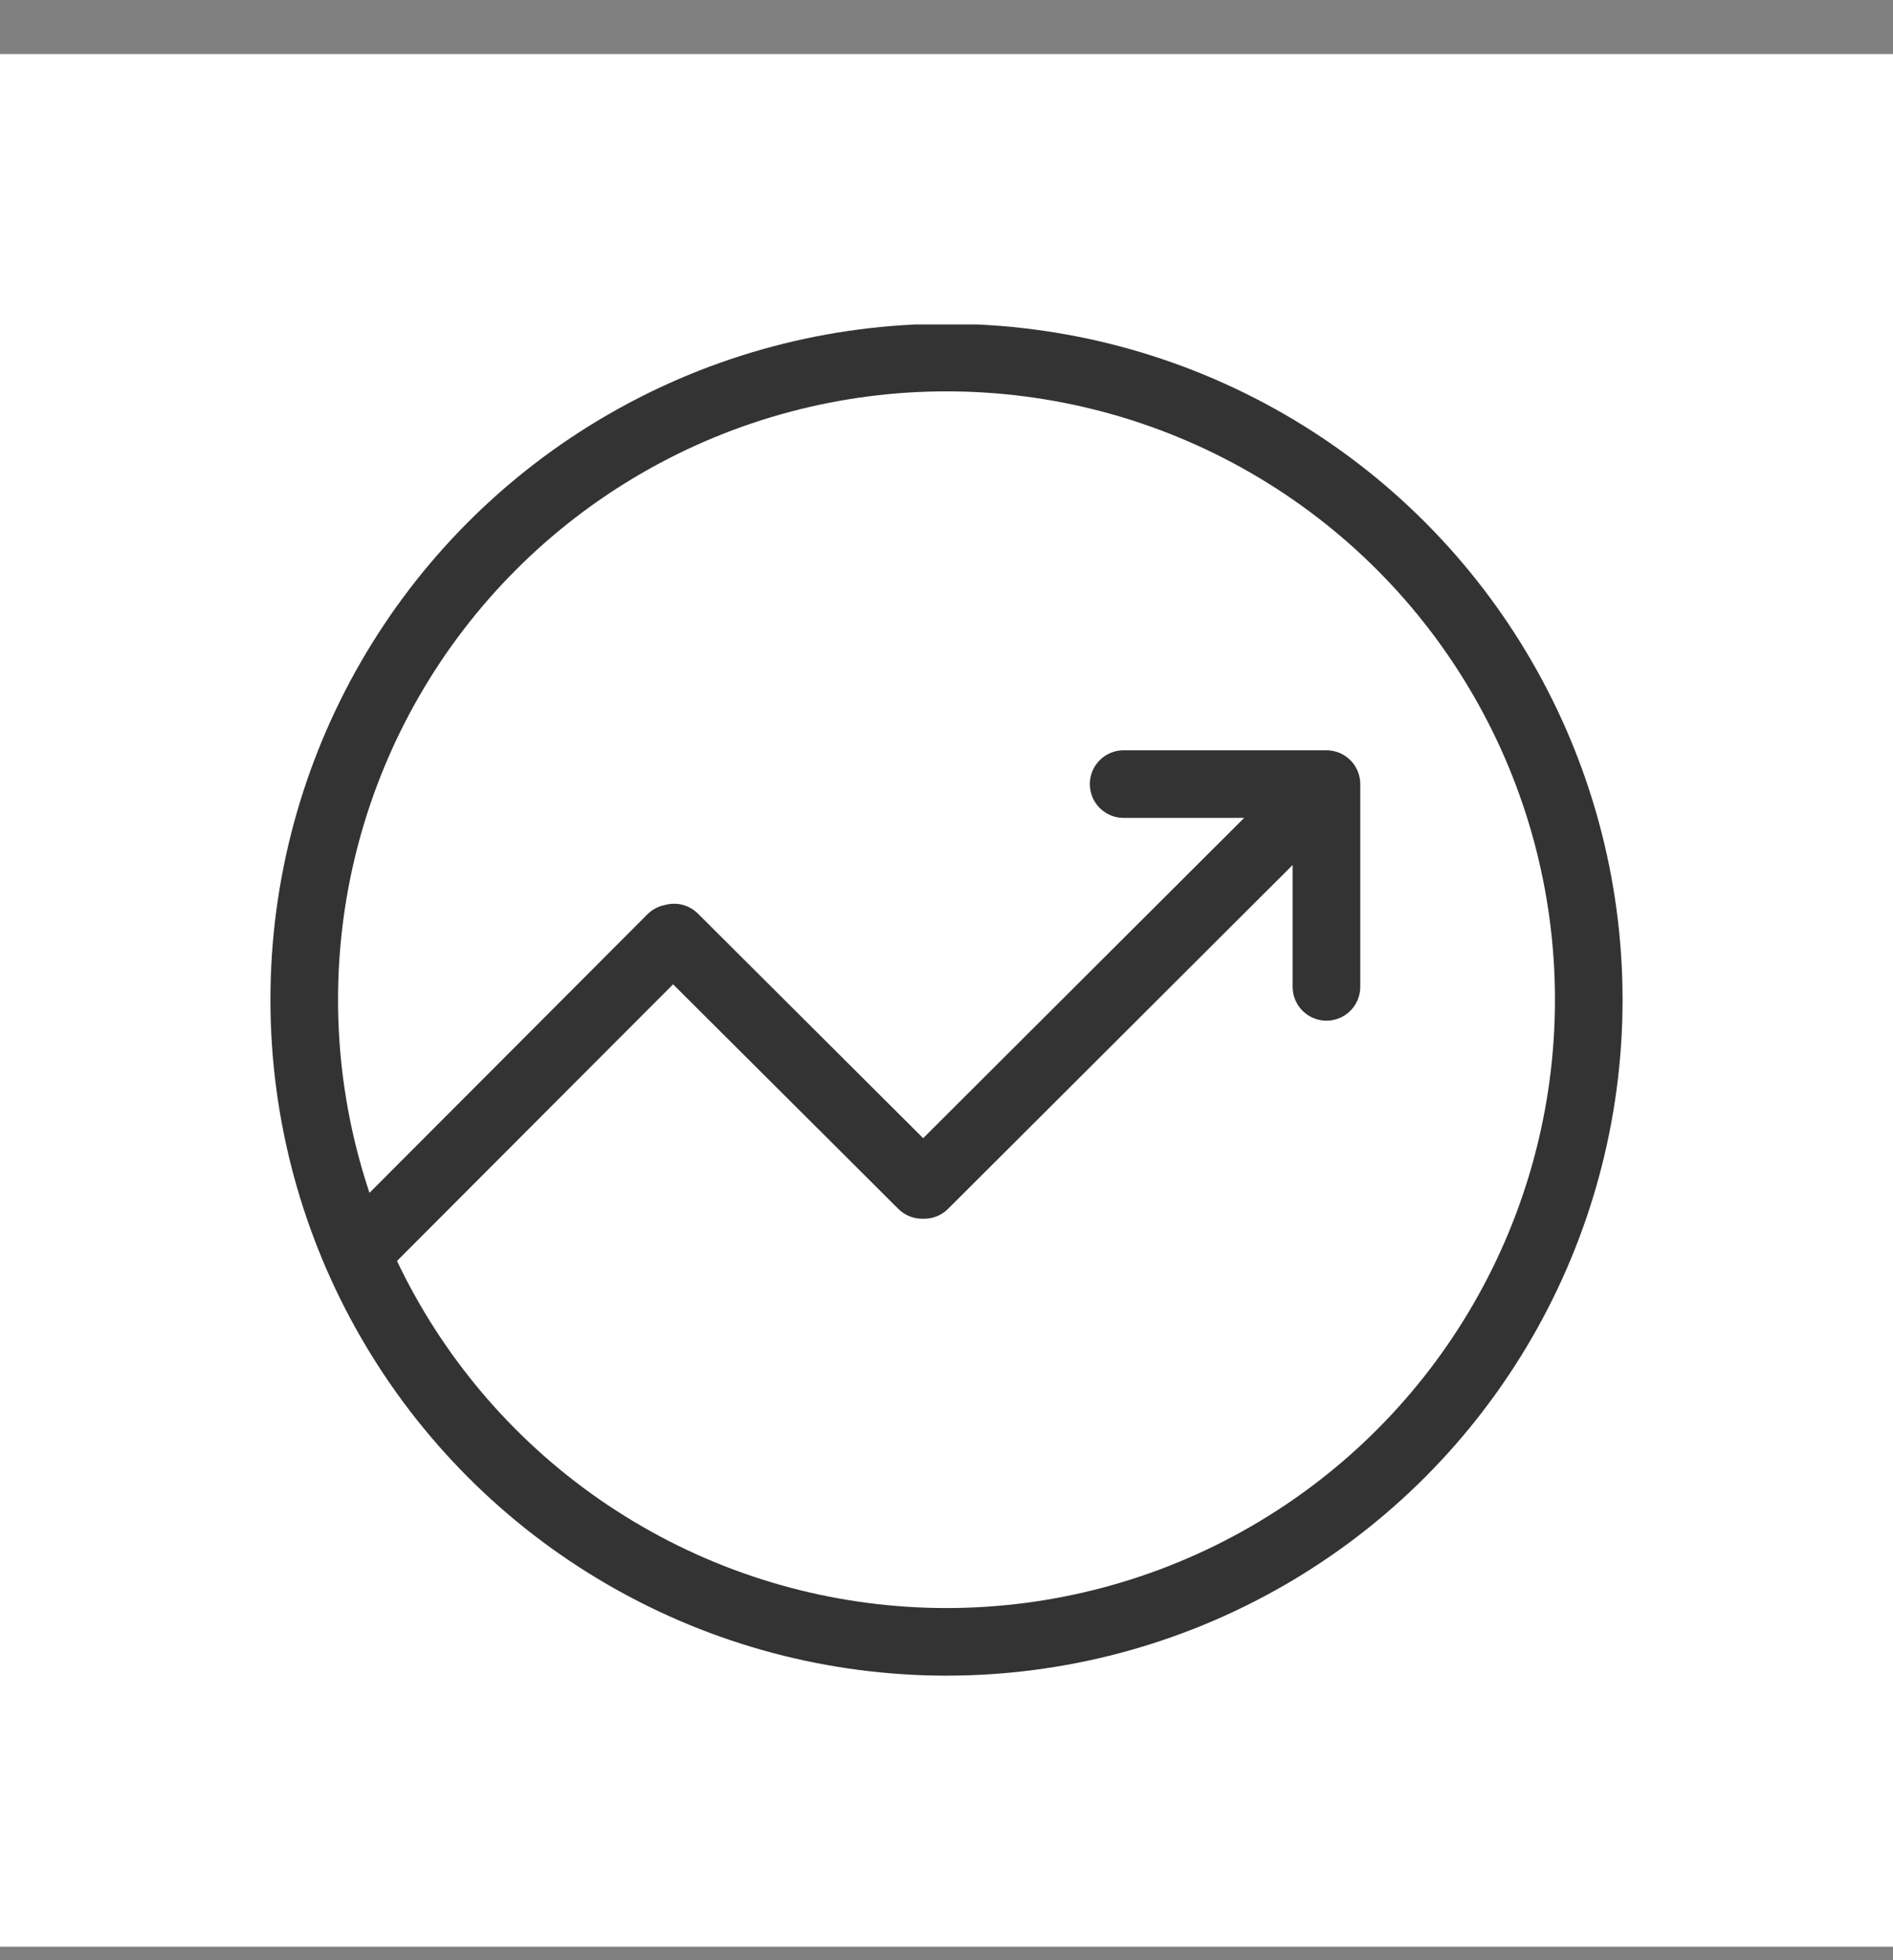
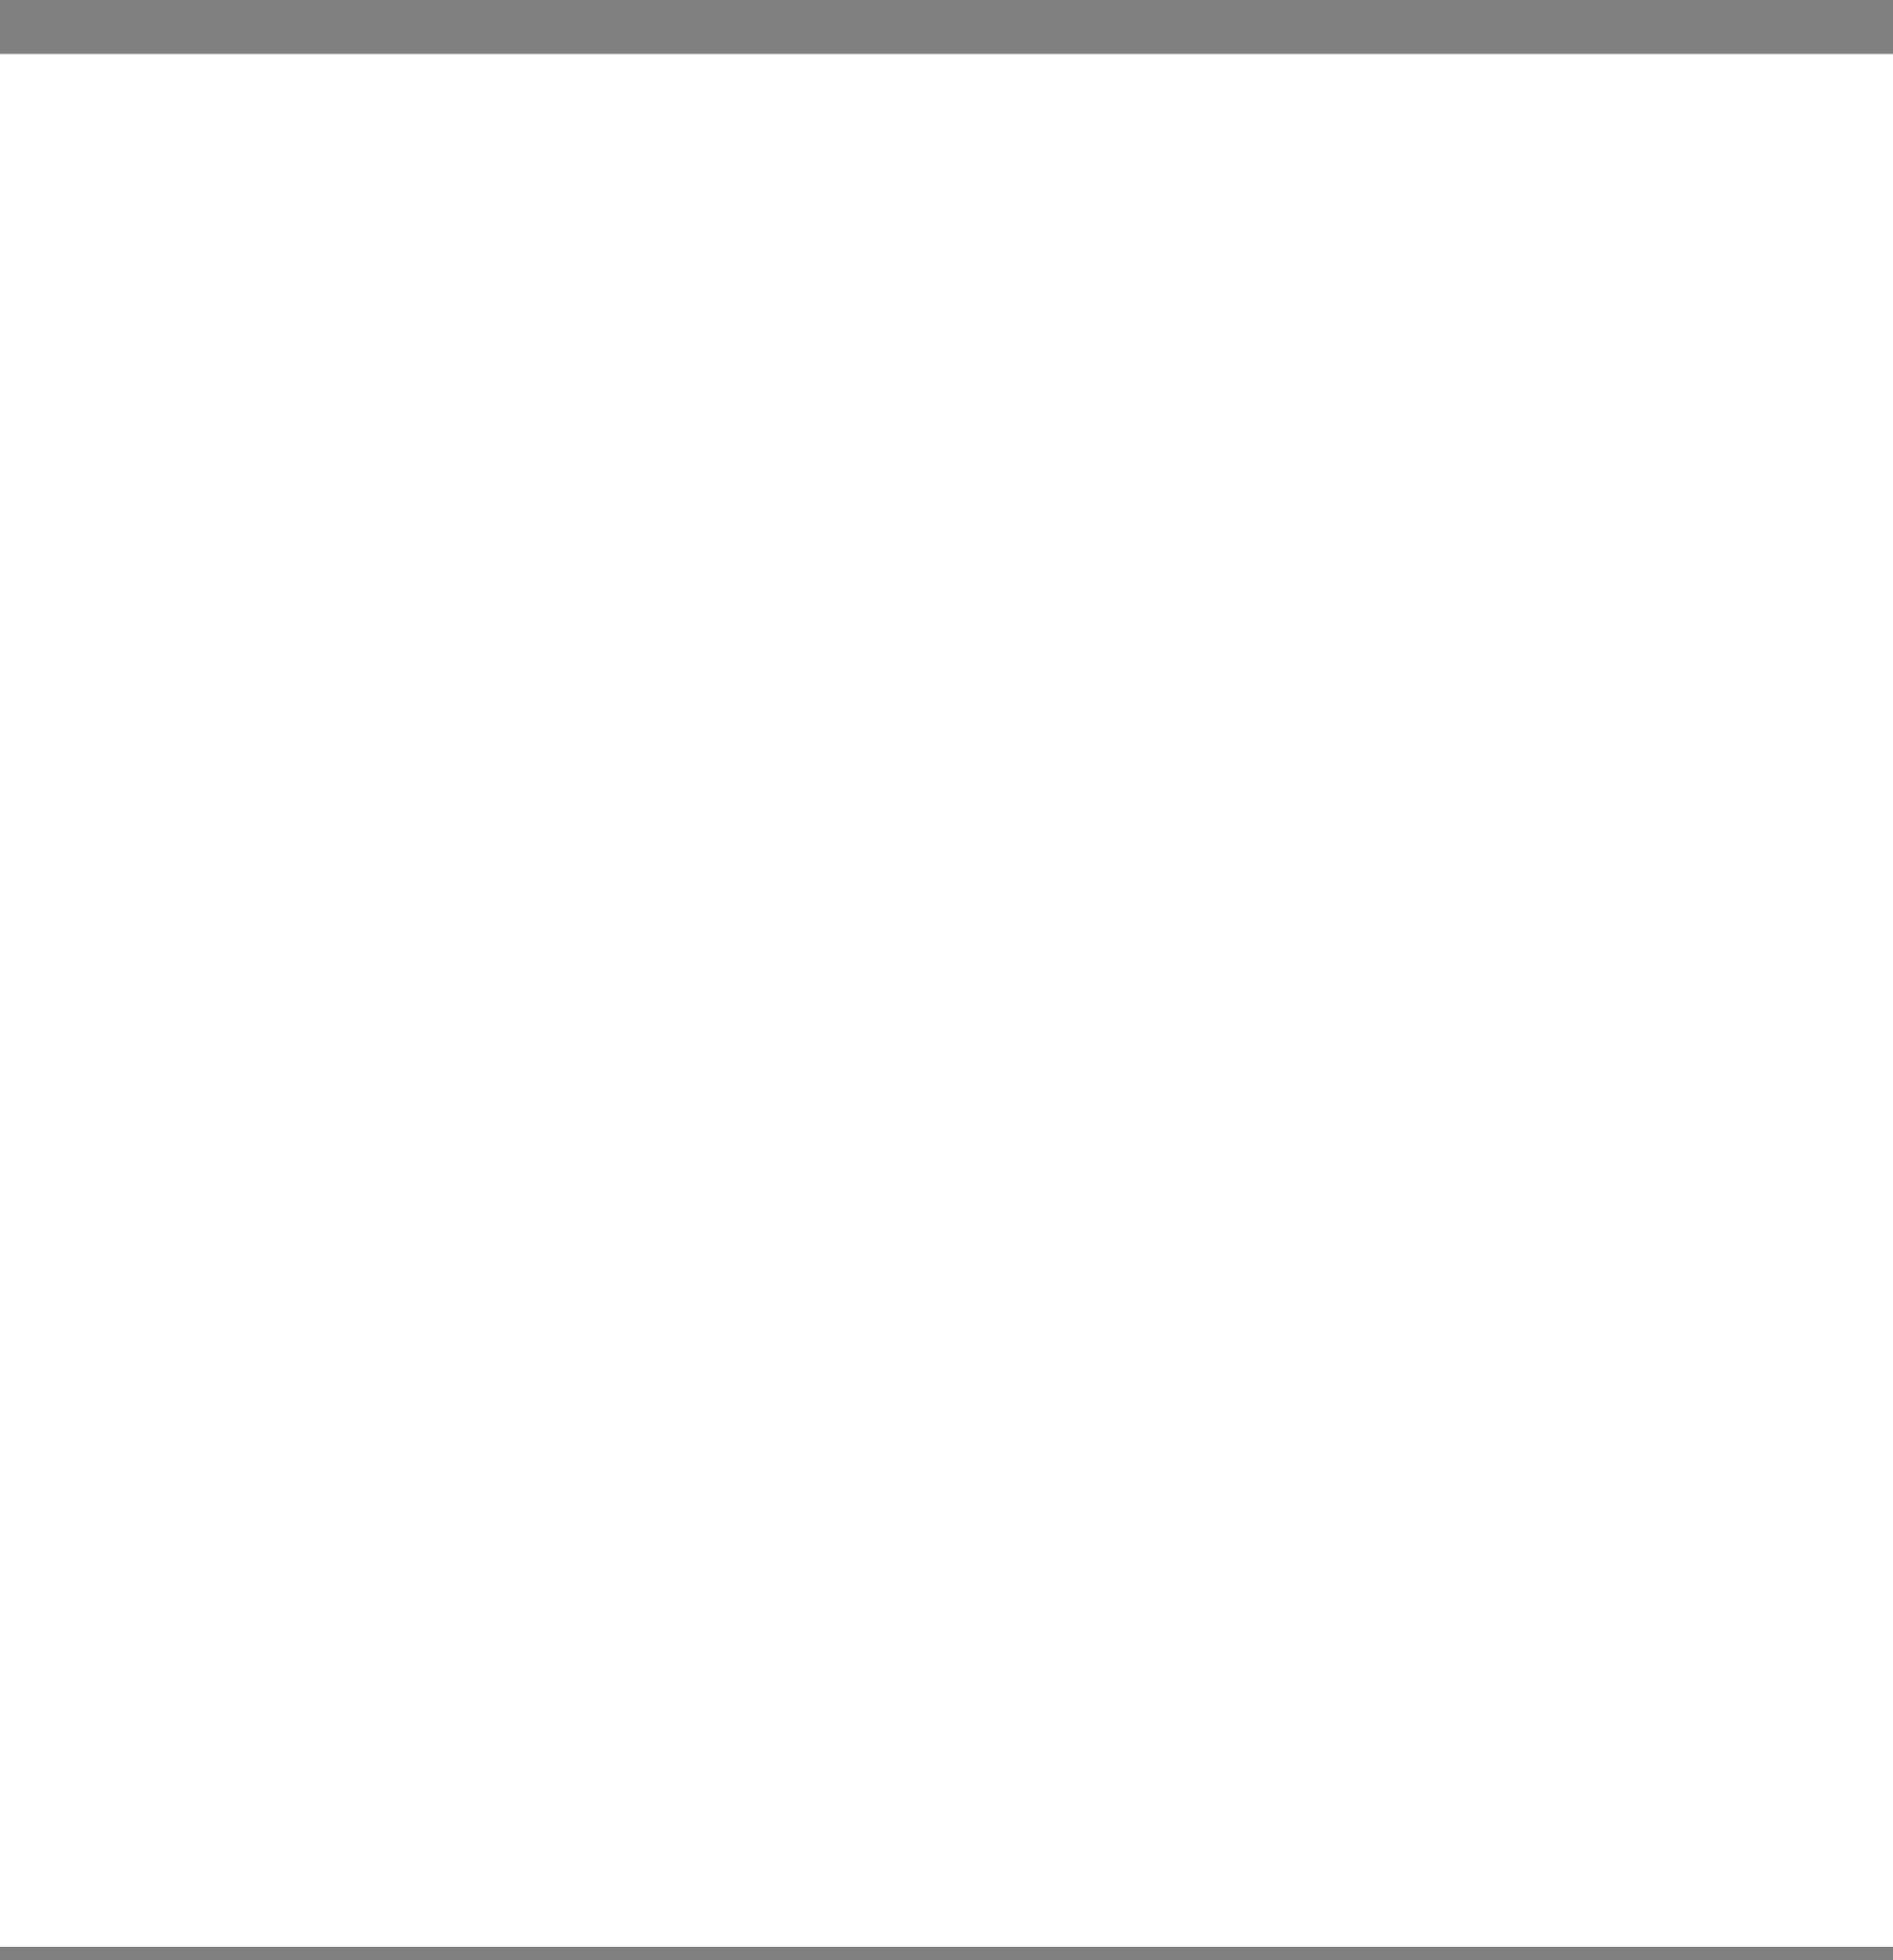
<svg xmlns="http://www.w3.org/2000/svg" width="28" height="29" viewBox="0 0 28 29" fill="none" class="ih y">
  <rect x="0" y="0" width="28" height="29" fill="#808080" stroke="none" />
  <path fill="#fff" d="M0 .8h28v28H0z" />
  <g opacity="0.8" clip-path="url(#trending_svg__clip0)">
    <path fill="#fff" d="M4 4.8h20v20H4z" />
-     <circle cx="14" cy="14.79" r="9.5" stroke="#000" />
-     <path d="M5.46 18.36l4.47-4.48M9.97 13.87l3.67 3.66M13.67 17.53l5.1-5.09M16.62 11.6h3M19.62 11.6v3" stroke="#000" stroke-linecap="round" />
  </g>
  <defs>
    <clipPath id="trending_svg__clip0">
      <path fill="#fff" transform="translate(4 4.8)" d="M0 0h20v20H0z" />
    </clipPath>
  </defs>
</svg>